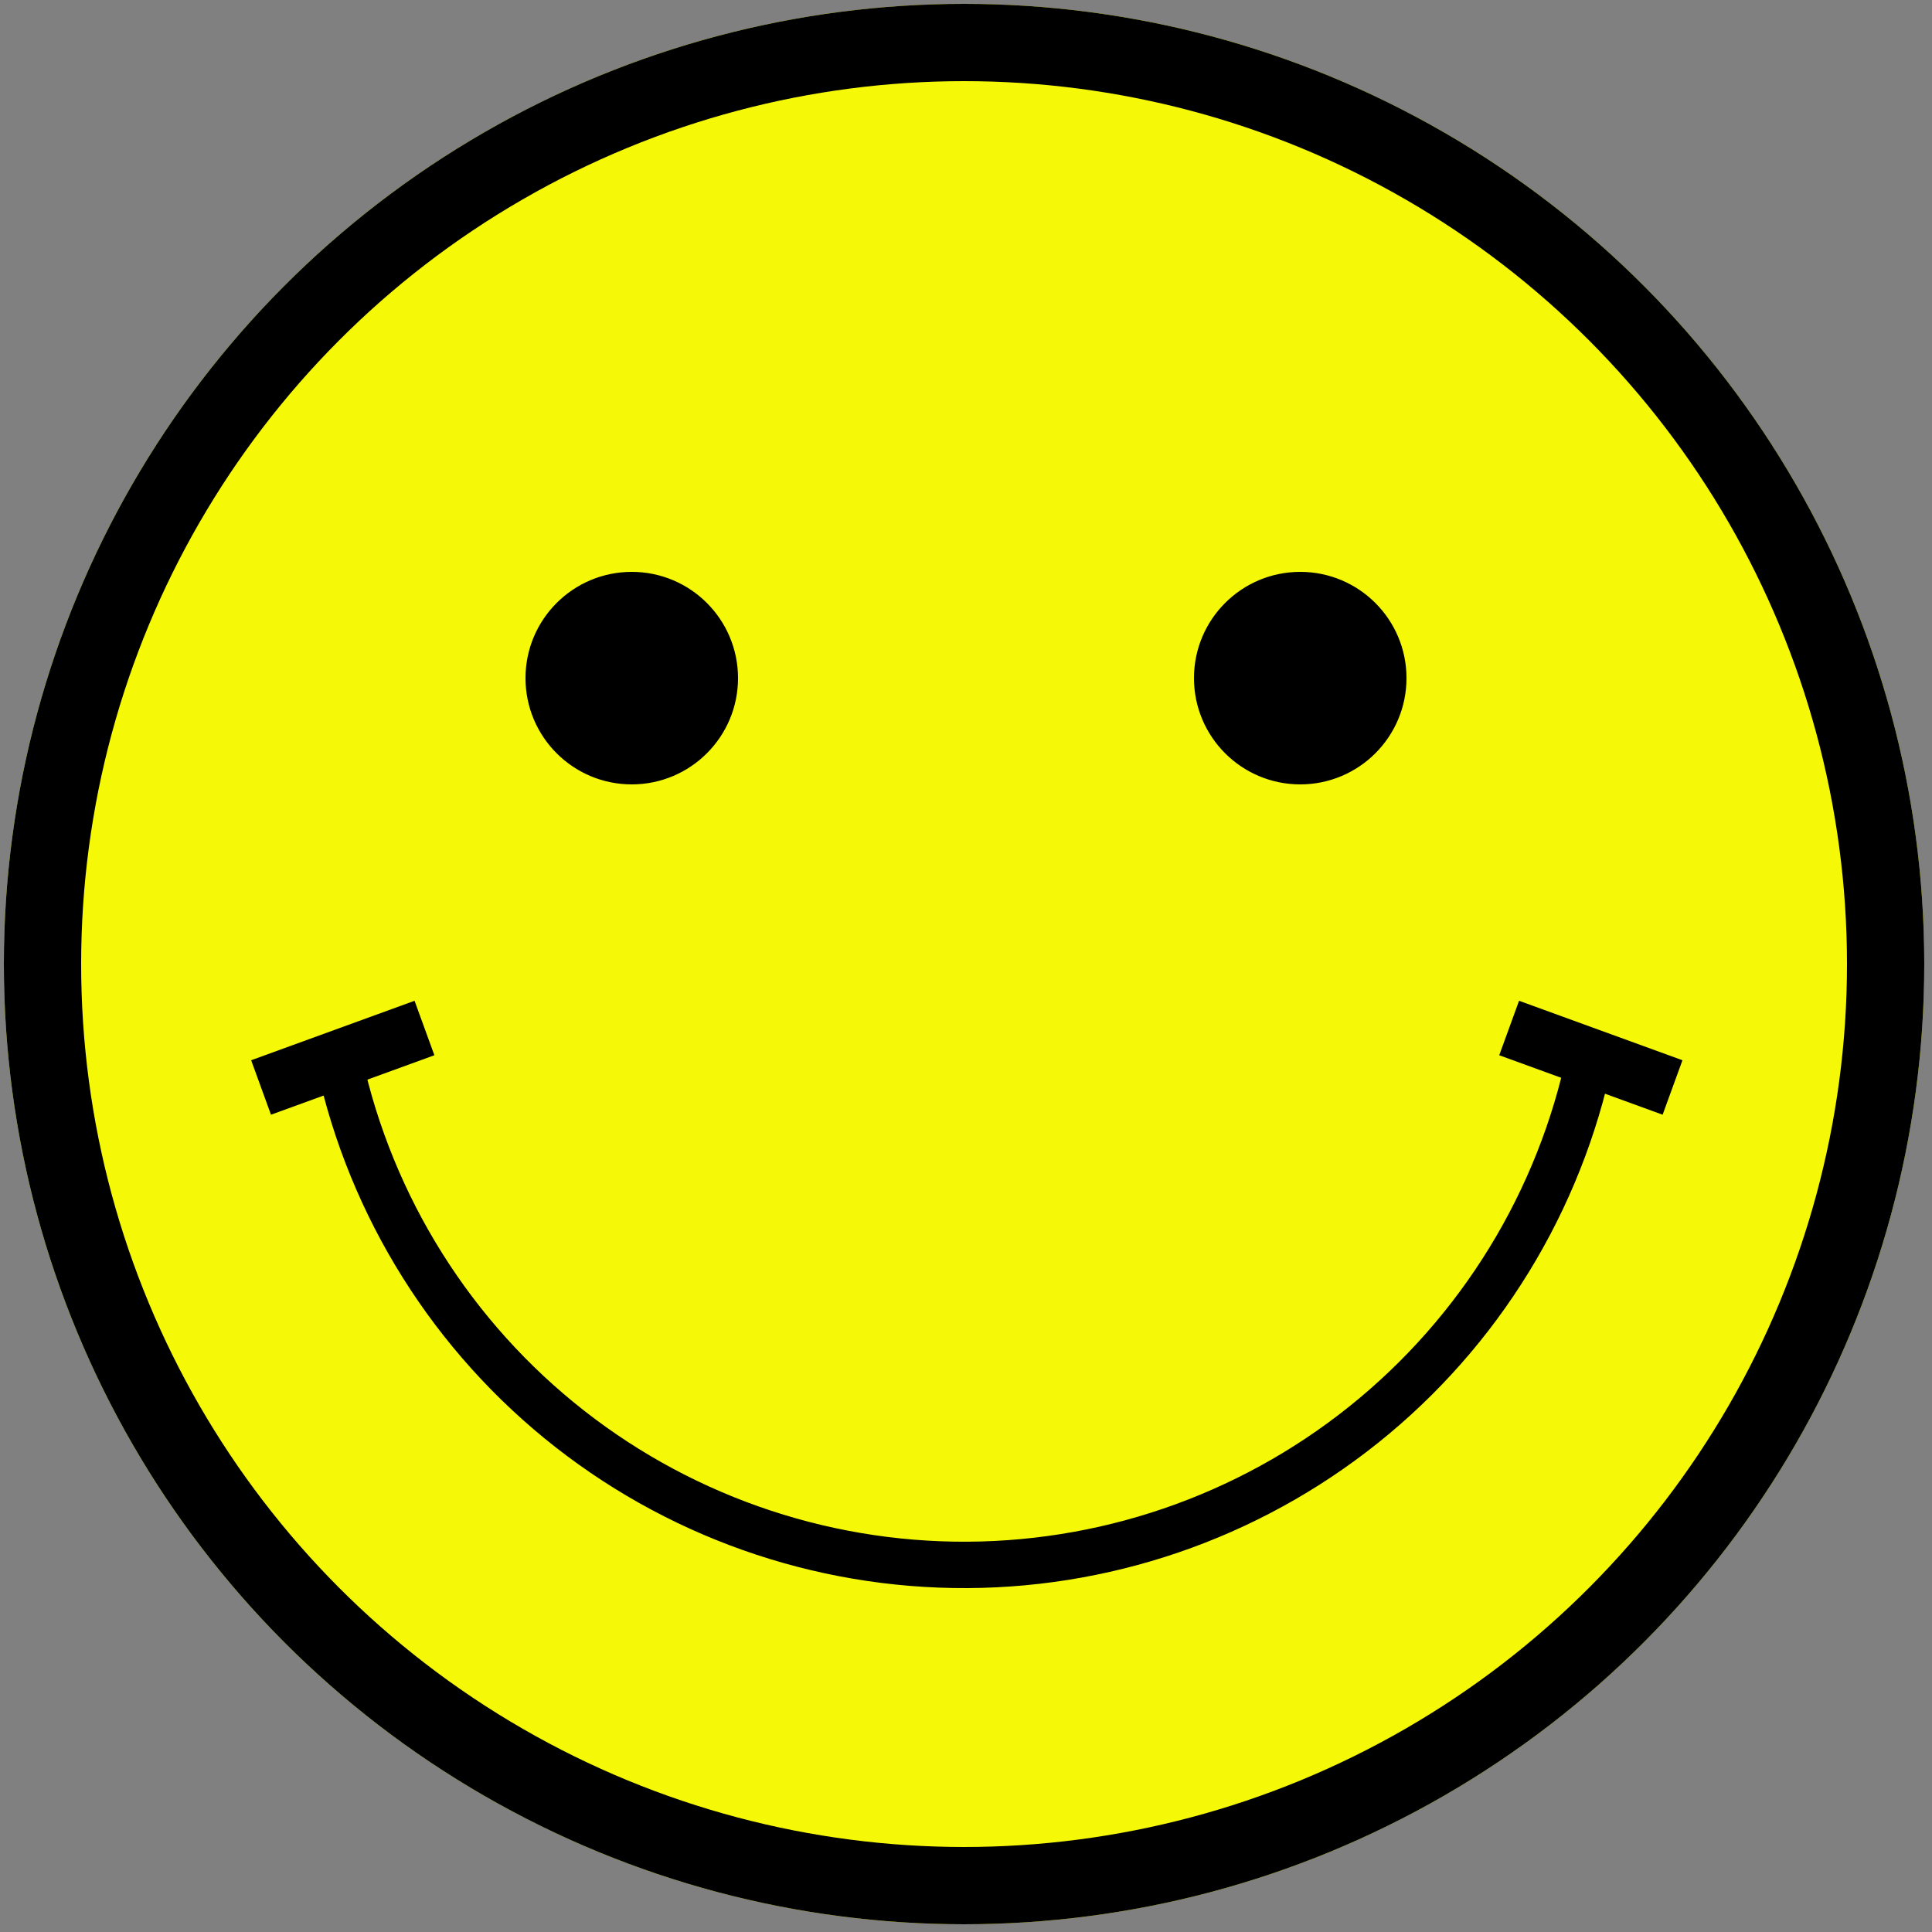
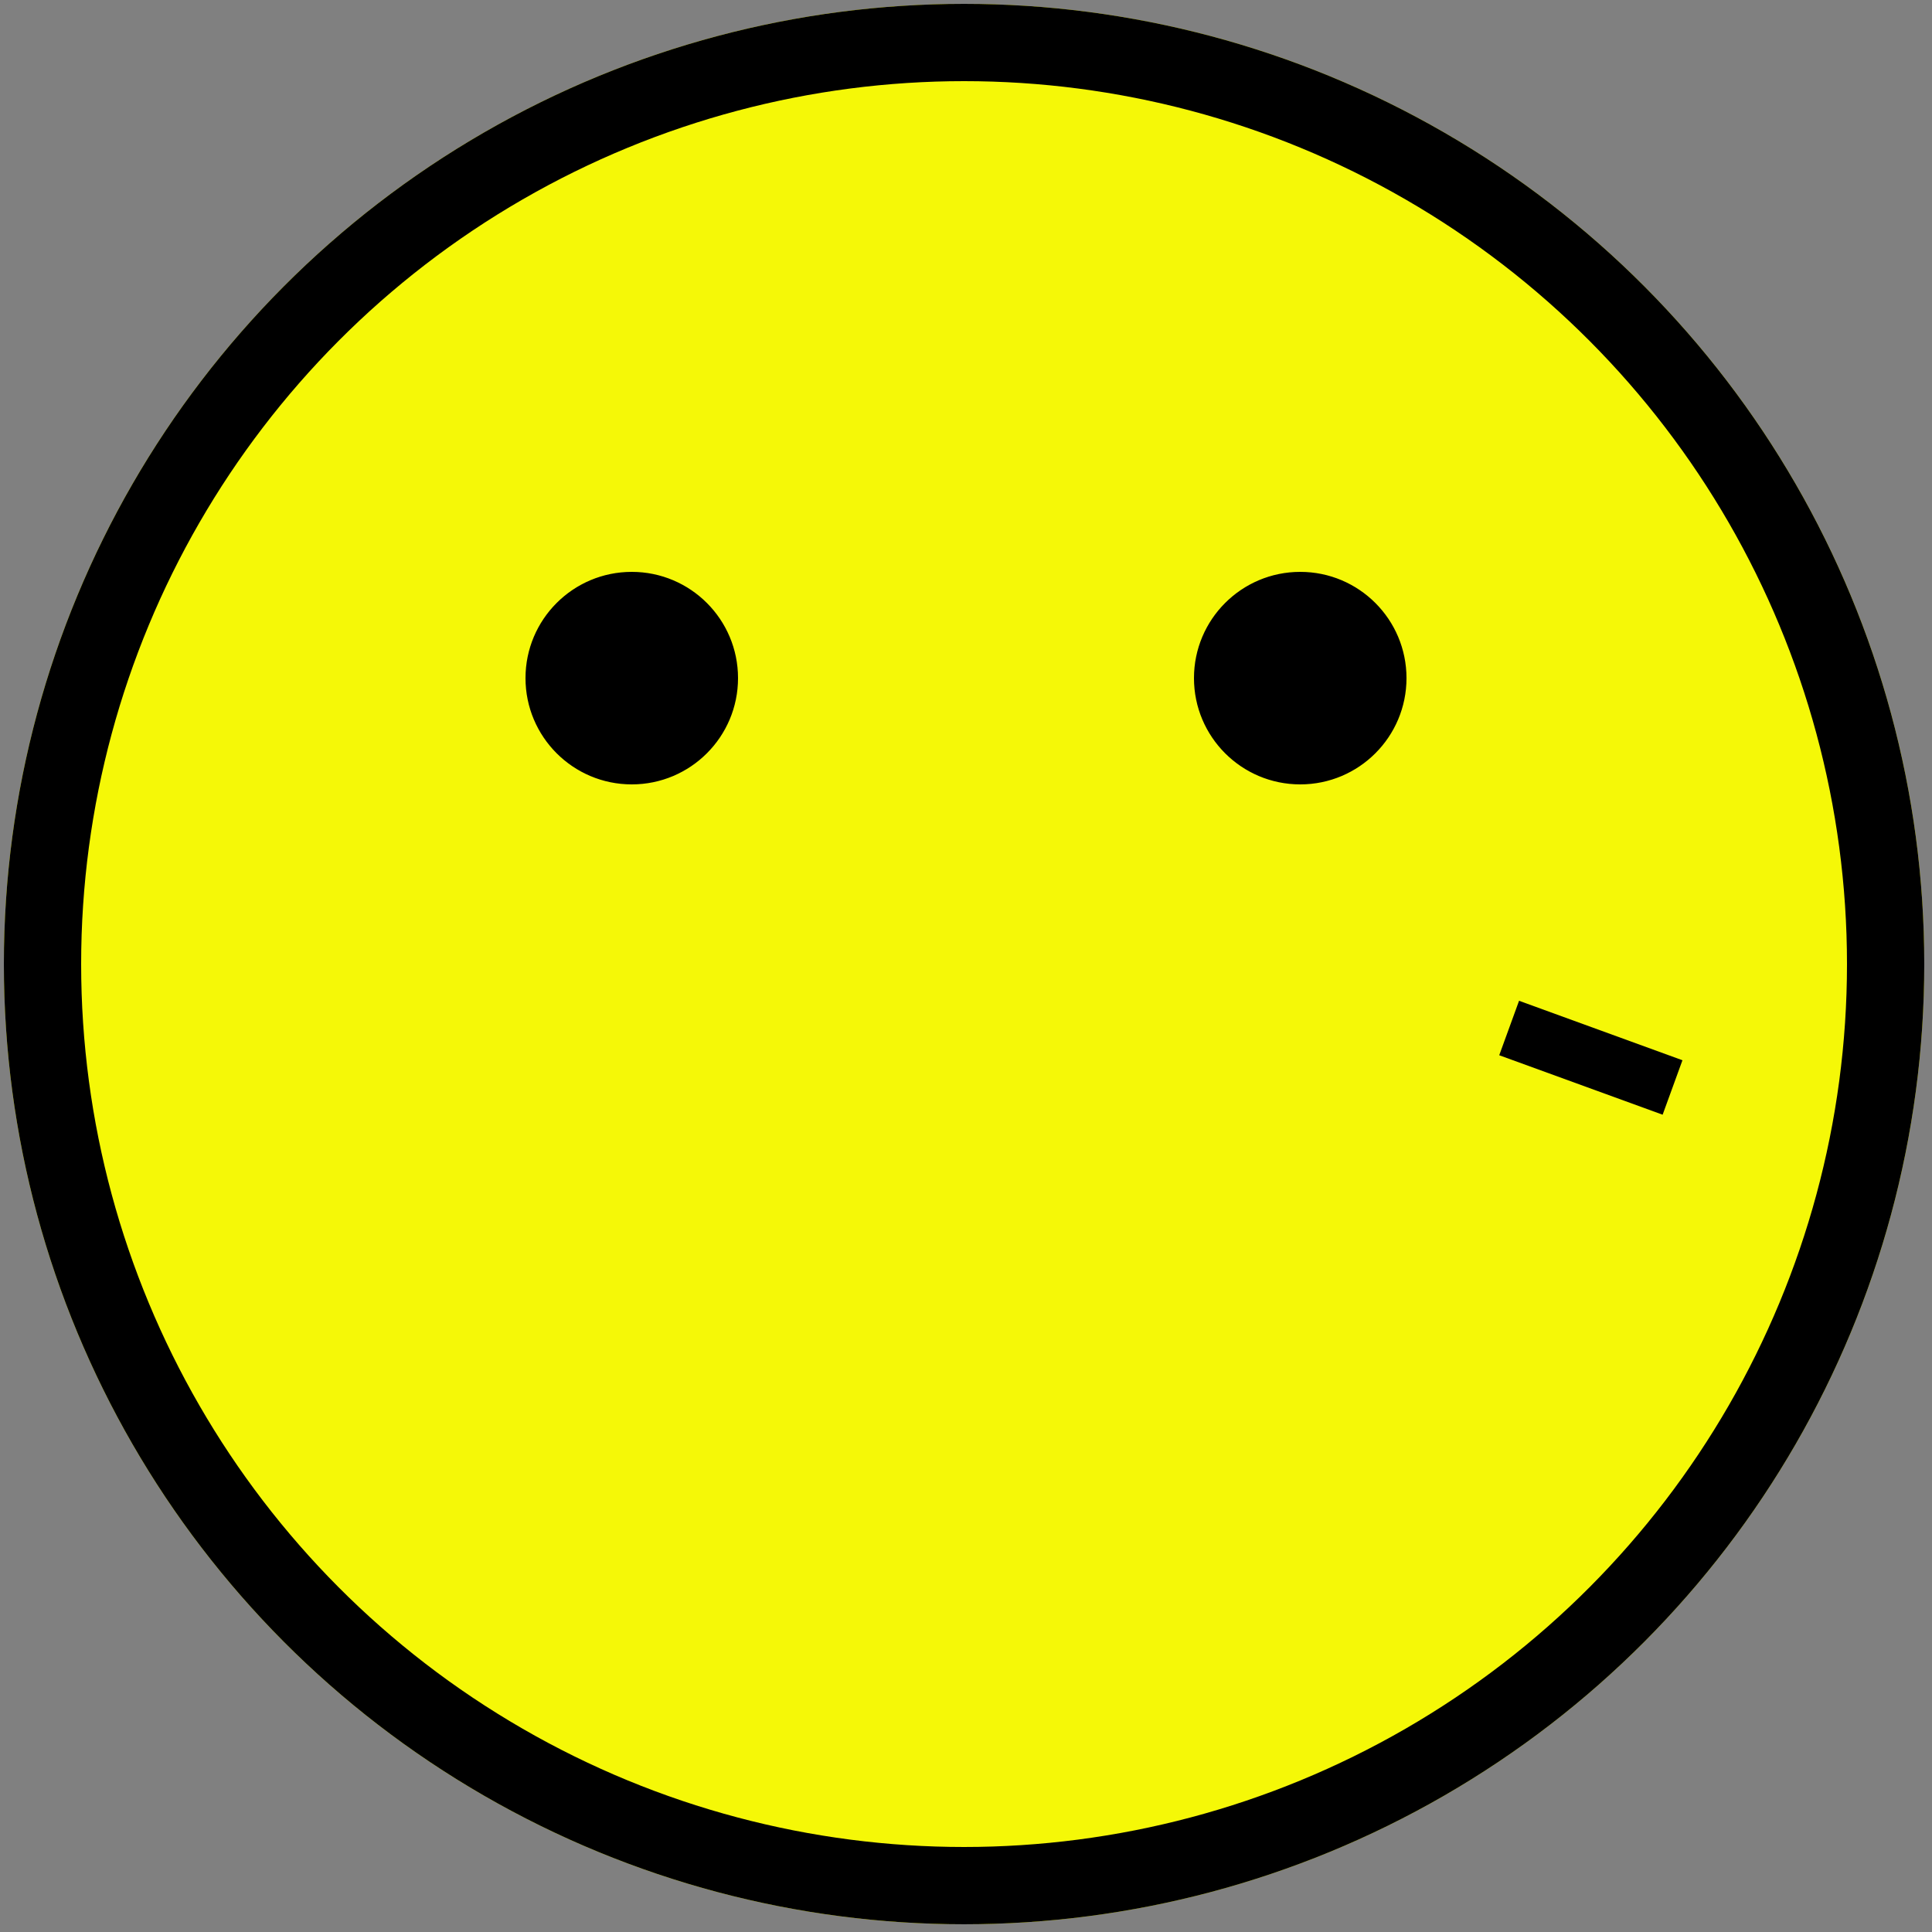
<svg xmlns="http://www.w3.org/2000/svg" version="1.1" width="500px" height="500px">
  <rect width="100%" height="100%" fill="#808080" stroke="none" />
  <svg width="500px" height="500px" viewBox="0 0 500 500" version="1.1">
    <title>Artboard</title>
    <g id="SvgjsG1026" stroke="none" stroke-width="1" fill="none" fill-rule="evenodd">
      <g id="SvgjsG1025" transform="translate(1, 1)">
        <g id="SvgjsG1024">
          <circle id="SvgjsCircle1023" fill="#F5F807" fill-rule="nonzero" cx="248.5" cy="248.5" r="248.5" />
          <circle id="SvgjsCircle1022" stroke="#000000" stroke-width="20" cx="248.5" cy="248.5" r="238.5" />
        </g>
        <circle id="SvgjsCircle1021" stroke="#000000" fill="#000000" fill-rule="nonzero" cx="162.5" cy="174.5" r="27" />
        <circle id="SvgjsCircle1020" stroke="#000000" fill="#000000" fill-rule="nonzero" cx="335.5" cy="174.5" r="27" />
-         <path d="M417.128,269.753 C409.855,308.994 389.125,344.469 358.509,370.069 C327.892,395.668 289.306,409.789 249.398,409.998 C209.49,410.207 170.758,396.491 139.875,371.214 C108.992,345.936 87.892,310.68 80.208,271.518 L91.989,269.206 C99.134,305.627 118.758,338.416 147.479,361.924 C176.2,385.432 212.22,398.187 249.335,397.993 C286.45,397.798 322.335,384.666 350.808,360.859 C379.281,337.052 398.561,304.059 405.324,267.566 L417.128,269.753 Z" id="SvgjsPath1019" fill="#000000" fill-rule="nonzero" />
-         <rect id="SvgjsRect1018" fill="#000000" fill-rule="nonzero" transform="translate(87.708, 272.743) rotate(-20) translate(-87.708, -272.743) " x="65.208" y="265.243" width="45" height="15" />
        <rect id="SvgjsRect1017" fill="#000000" fill-rule="nonzero" transform="translate(410.709, 272.743) scale(-1, 1) rotate(-20) translate(-410.709, -272.743) " x="388.209" y="265.243" width="45" height="15" />
      </g>
    </g>
  </svg>
  <style>@media (prefers-color-scheme: light) { :root { filter: none; } }
@media (prefers-color-scheme: dark) { :root { filter: none; } }
</style>
</svg>